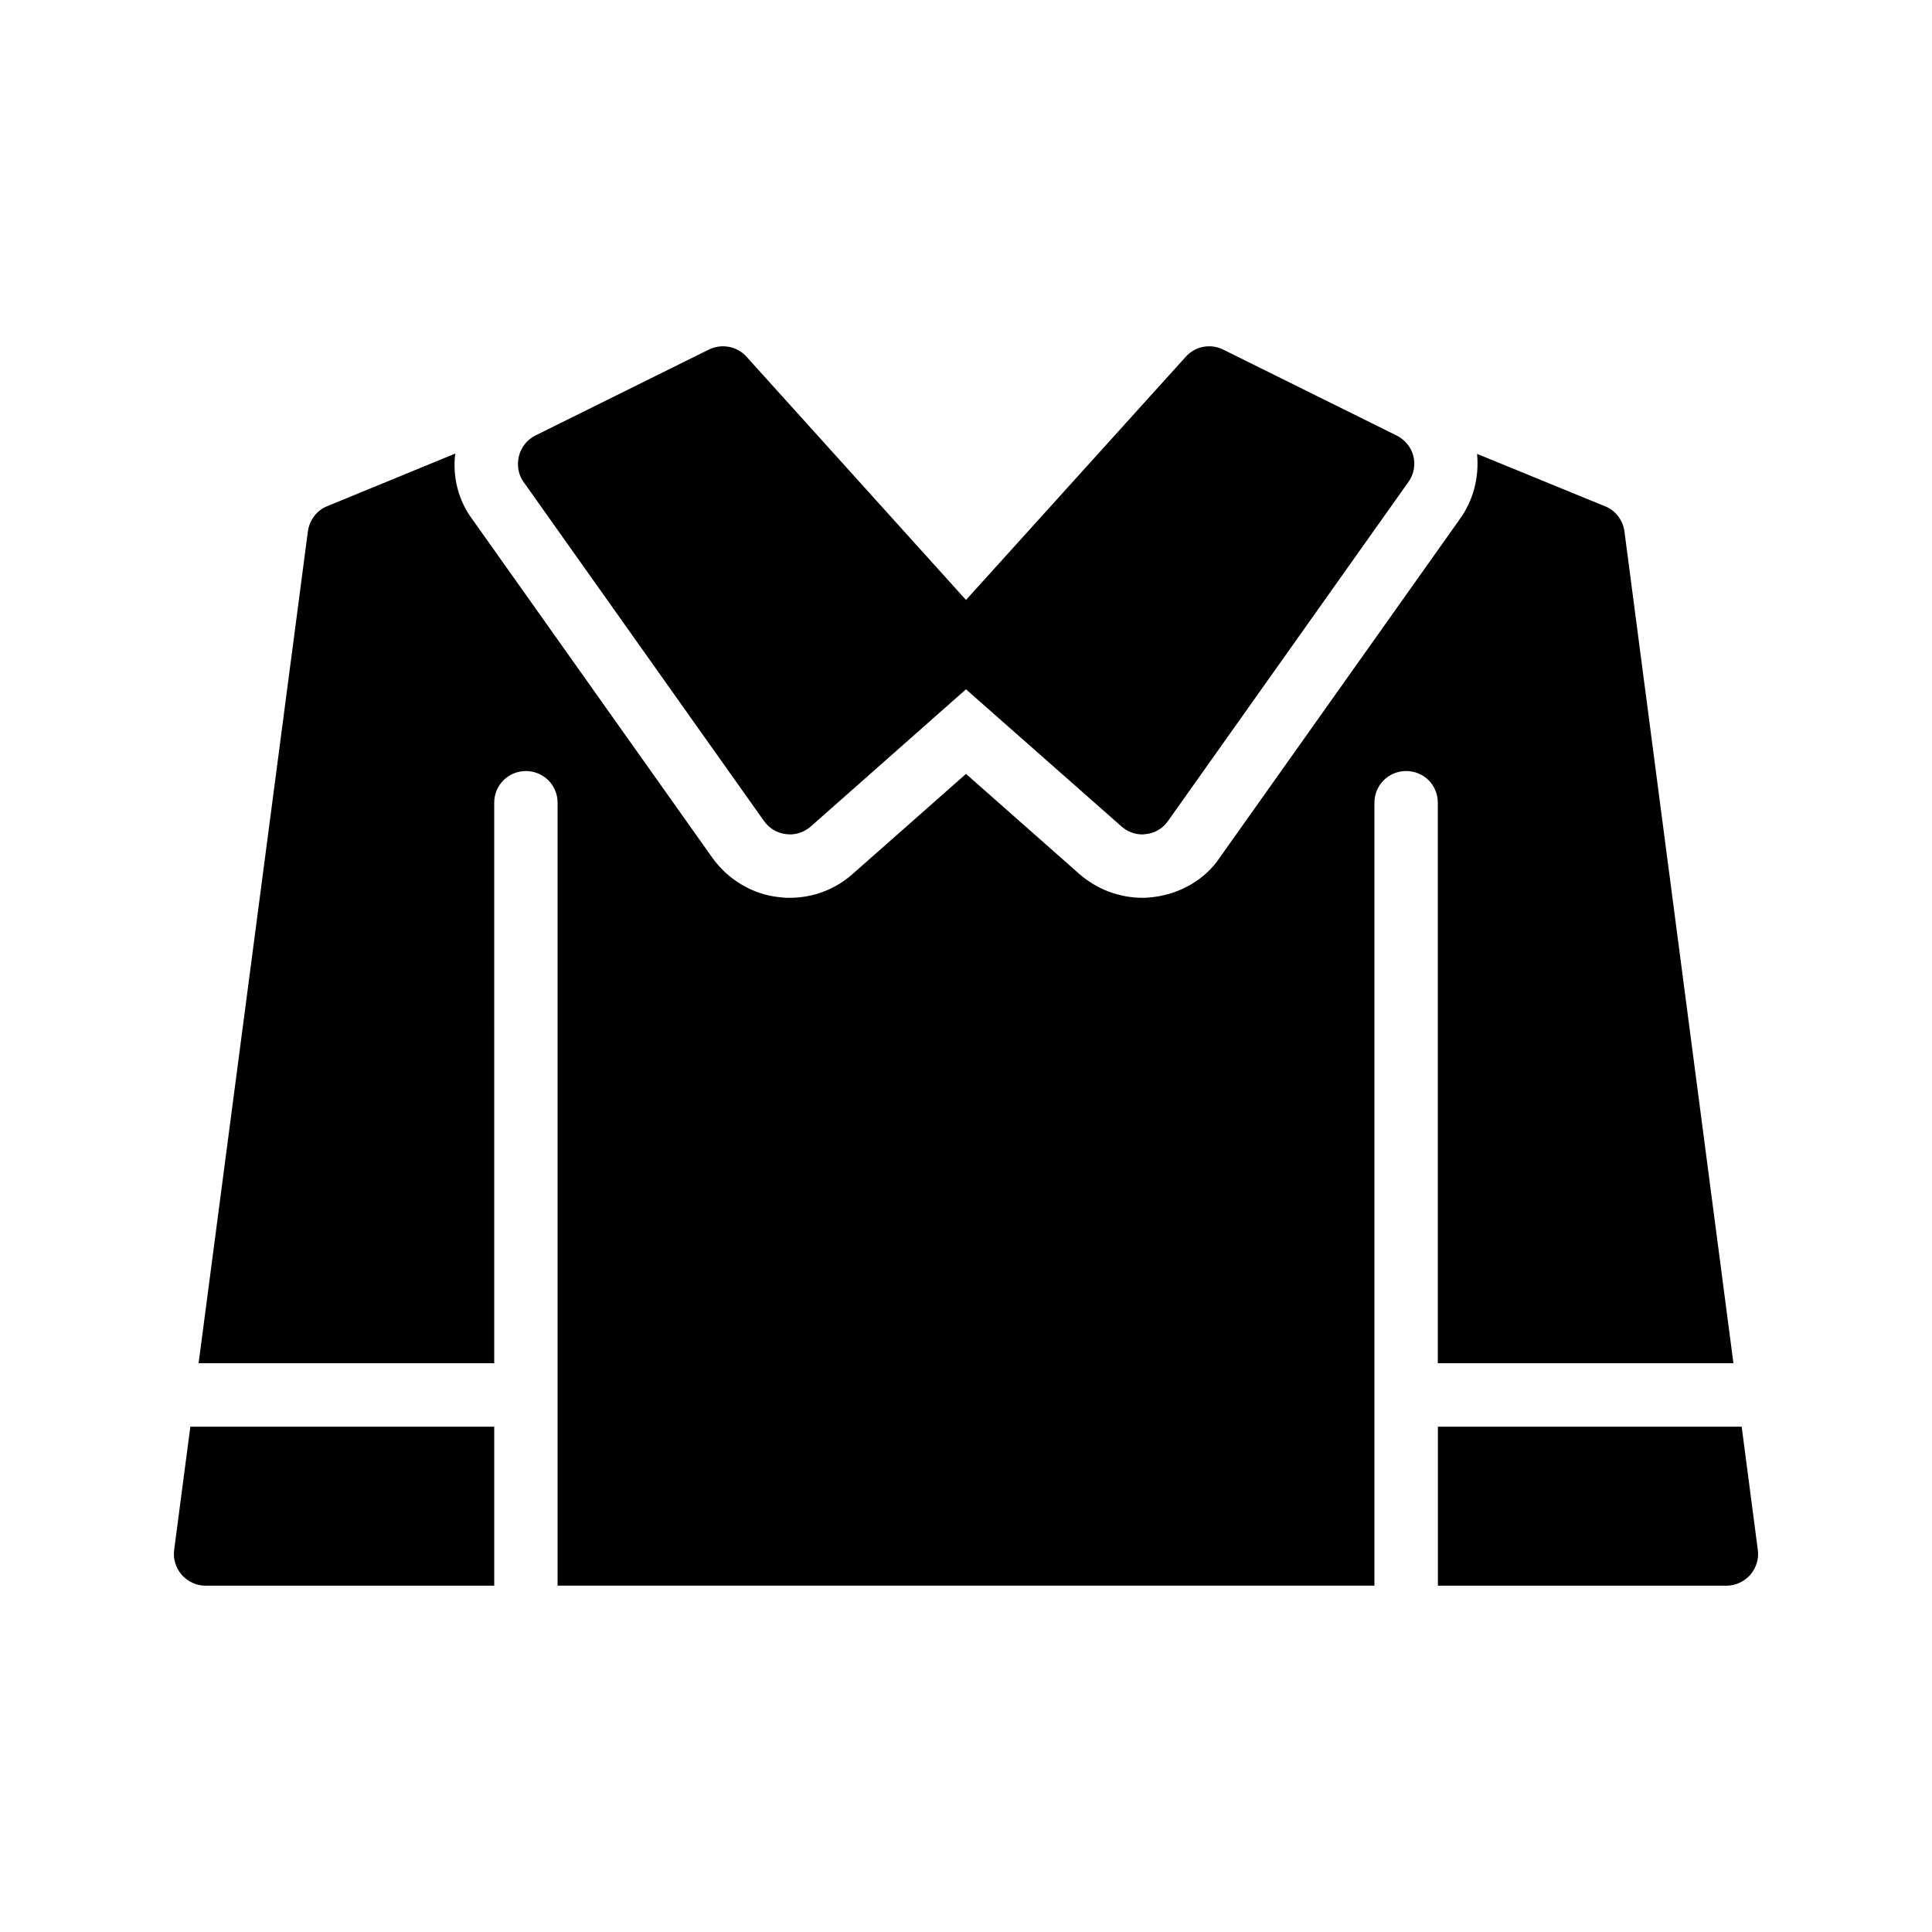
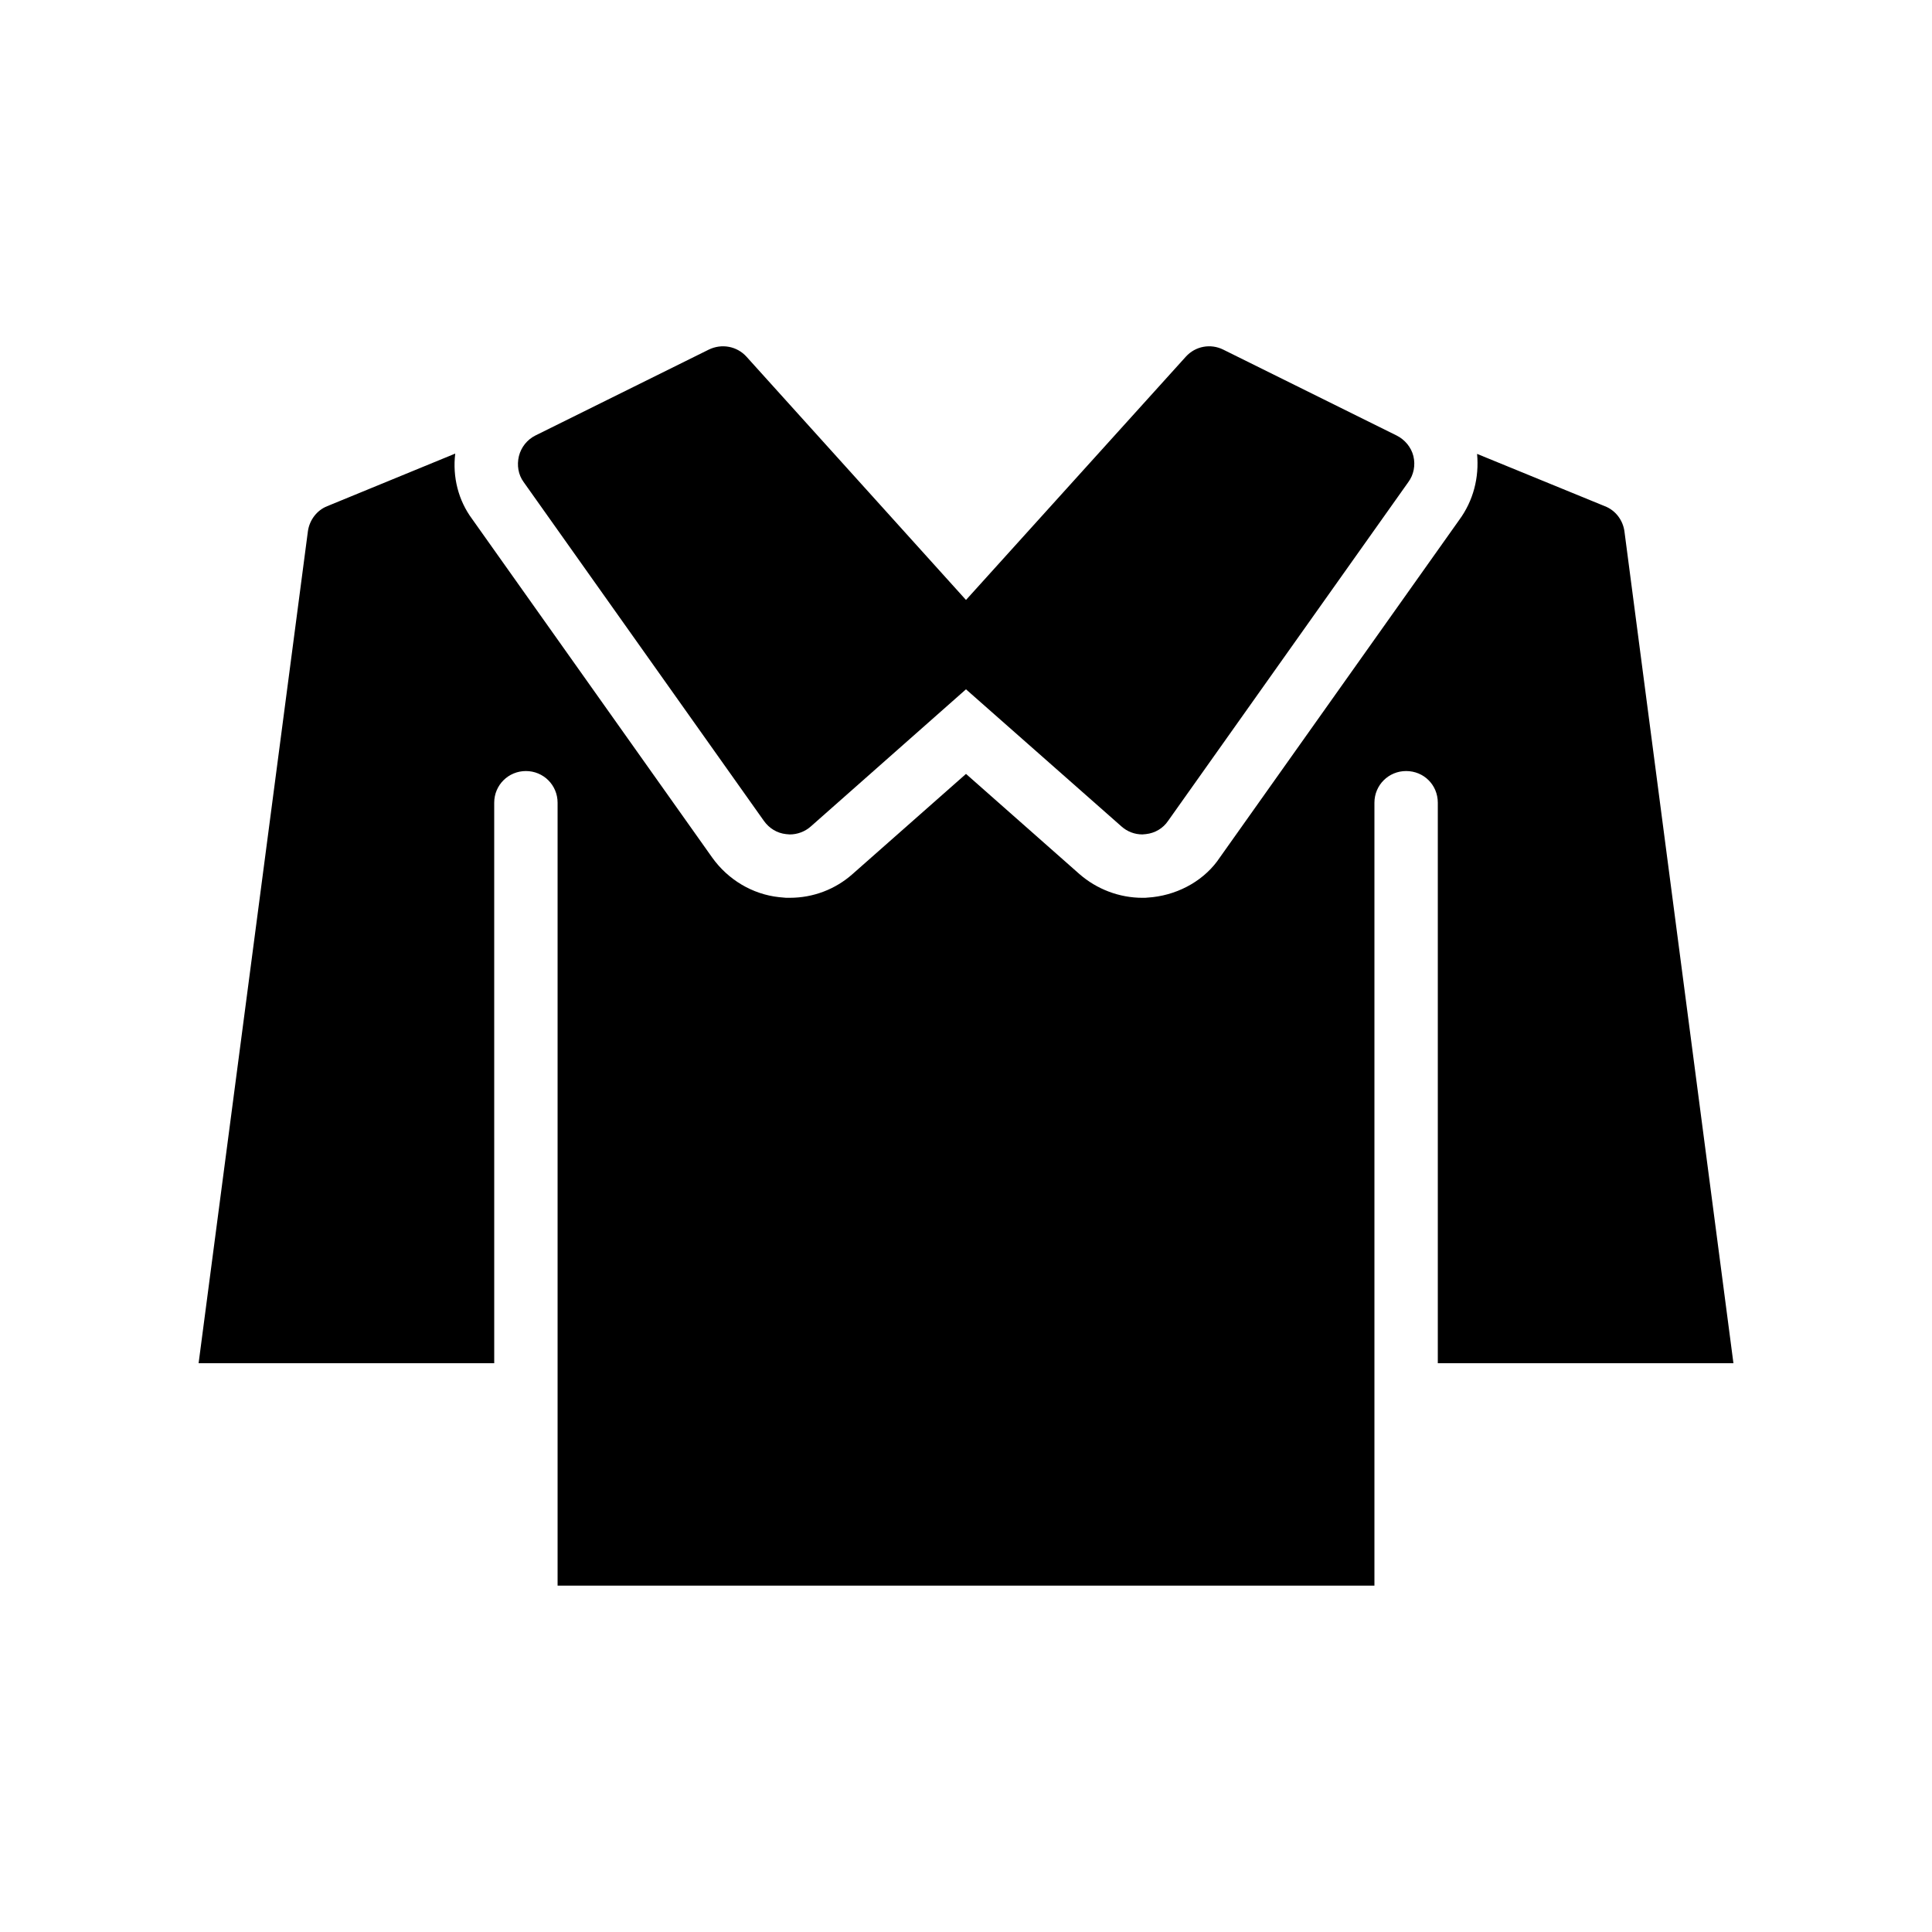
<svg xmlns="http://www.w3.org/2000/svg" fill="#000000" width="800px" height="800px" version="1.1" viewBox="144 144 512 512">
  <g>
    <path d="m352.3 365.05c0.336 0 0.672 0.086 1.008 0.086 2.016 0 4.031-0.758 5.543-2.098l41.145-36.363 41.227 36.359c1.512 1.344 3.441 2.098 5.543 2.098 0.254 0 0.586-0.086 0.926-0.086 2.352-0.254 4.535-1.512 5.879-3.527l63.648-89.762c1.426-1.93 1.93-4.449 1.344-6.887-0.586-2.352-2.266-4.367-4.449-5.457l-45.93-22.754c-3.359-1.68-7.391-0.926-9.91 1.848l-58.277 64.488-58.191-64.488c-2.519-2.769-6.551-3.527-9.992-1.848l-45.93 22.754c-2.184 1.09-3.777 3.106-4.367 5.457-0.586 2.434-0.168 4.953 1.258 6.887l63.648 89.762c1.43 2.019 3.527 3.277 5.879 3.531z" />
    <path d="m230.72 278.14c-2.769 1.09-4.703 3.695-5.121 6.633l-28.969 220.5h78.344l-0.004-148.54c0-4.703 3.777-8.398 8.398-8.398 4.617 0 8.398 3.695 8.398 8.398v207.48h216.47v-207.48c0-4.703 3.777-8.398 8.398-8.398 4.703 0 8.398 3.695 8.398 8.398v148.54h78.344l-28.891-220.5c-0.418-2.938-2.352-5.539-5.207-6.633l-33.84-13.855c0.586 6.297-1.008 12.426-4.703 17.465l-63.48 89.512c-3.777 5.711-10.41 9.656-17.801 10.496l-1.008 0.086c-0.586 0.086-1.176 0.086-1.68 0.086-6.129 0-12.09-2.266-16.711-6.297l-30.055-26.539-30.062 26.535c-4.535 4.031-10.41 6.297-16.625 6.297h-1.008l-1.848-0.168c-7.055-0.758-13.52-4.617-17.719-10.496l-63.648-89.762c-3.609-4.871-5.207-11.082-4.449-17.297z" />
-     <path d="m274.98 522.09h-80.539l-4.285 32.648c-0.336 2.352 0.422 4.785 2.016 6.633 1.594 1.762 3.863 2.856 6.297 2.856h76.508z" />
-     <path d="m525.06 522.09v42.137h76.465c2.434 0 4.703-1.09 6.297-2.856 1.594-1.848 2.352-4.281 2.016-6.633l-4.273-32.648z" />
  </g>
</svg>